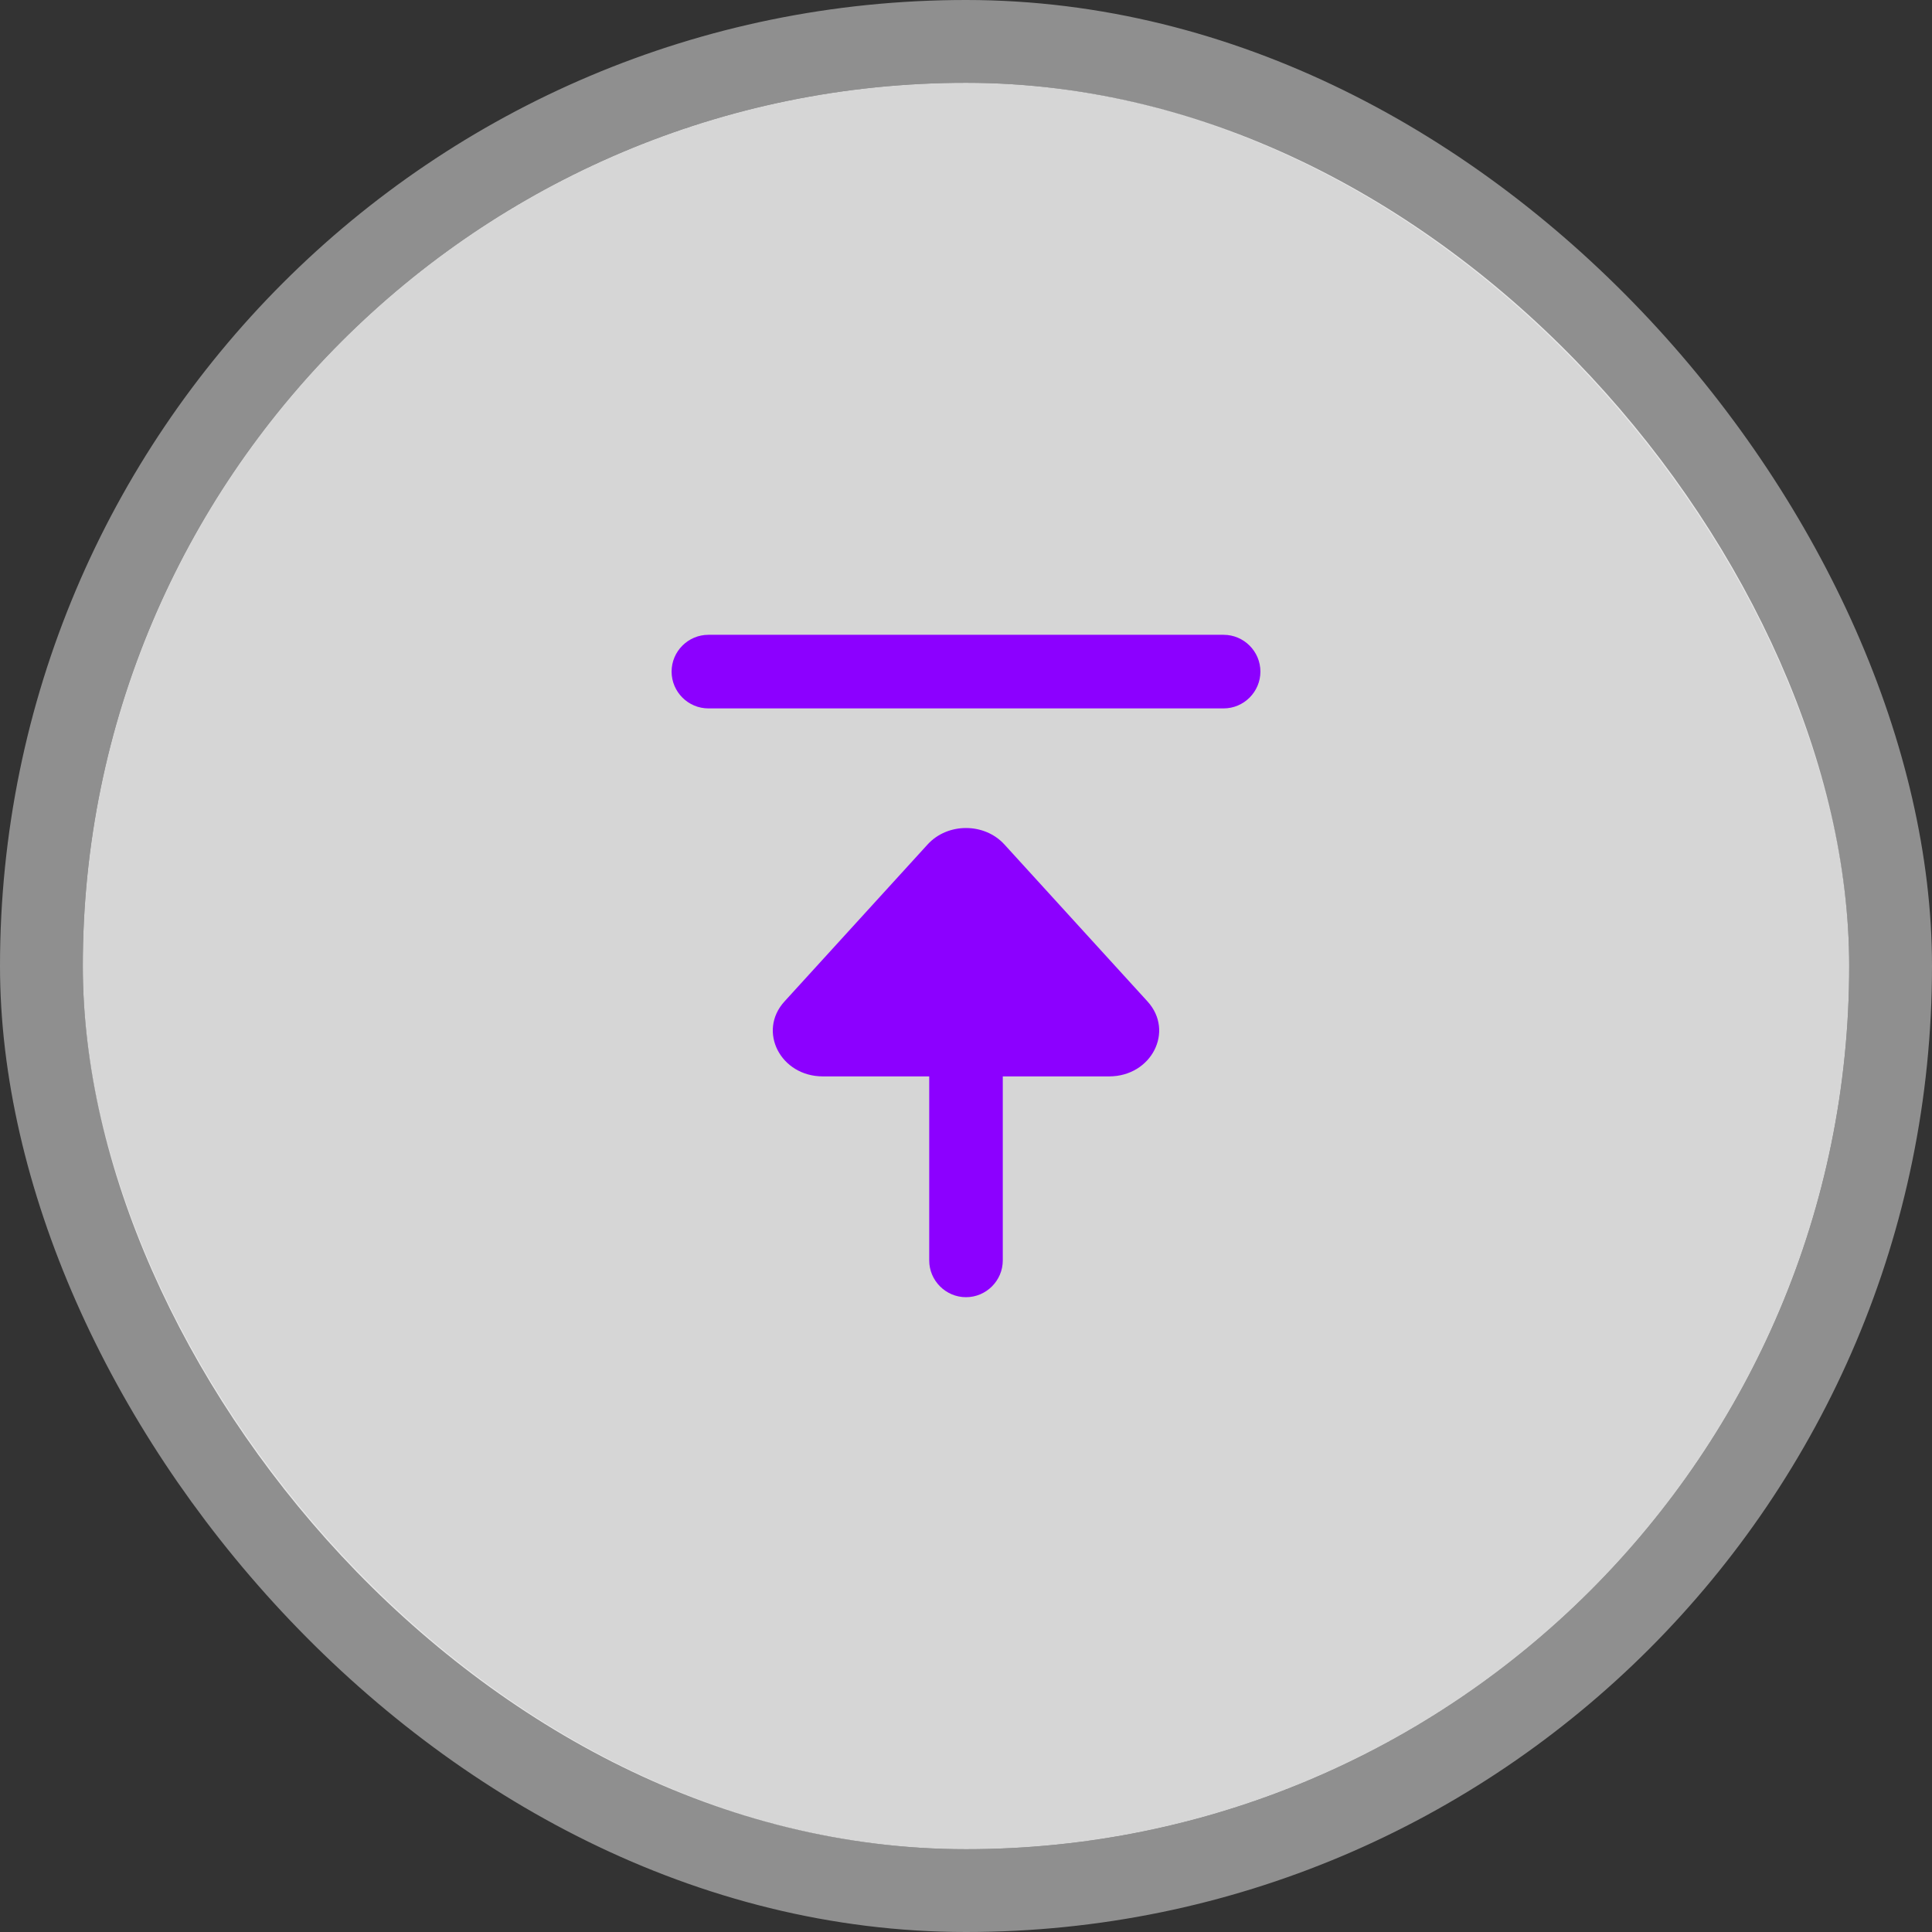
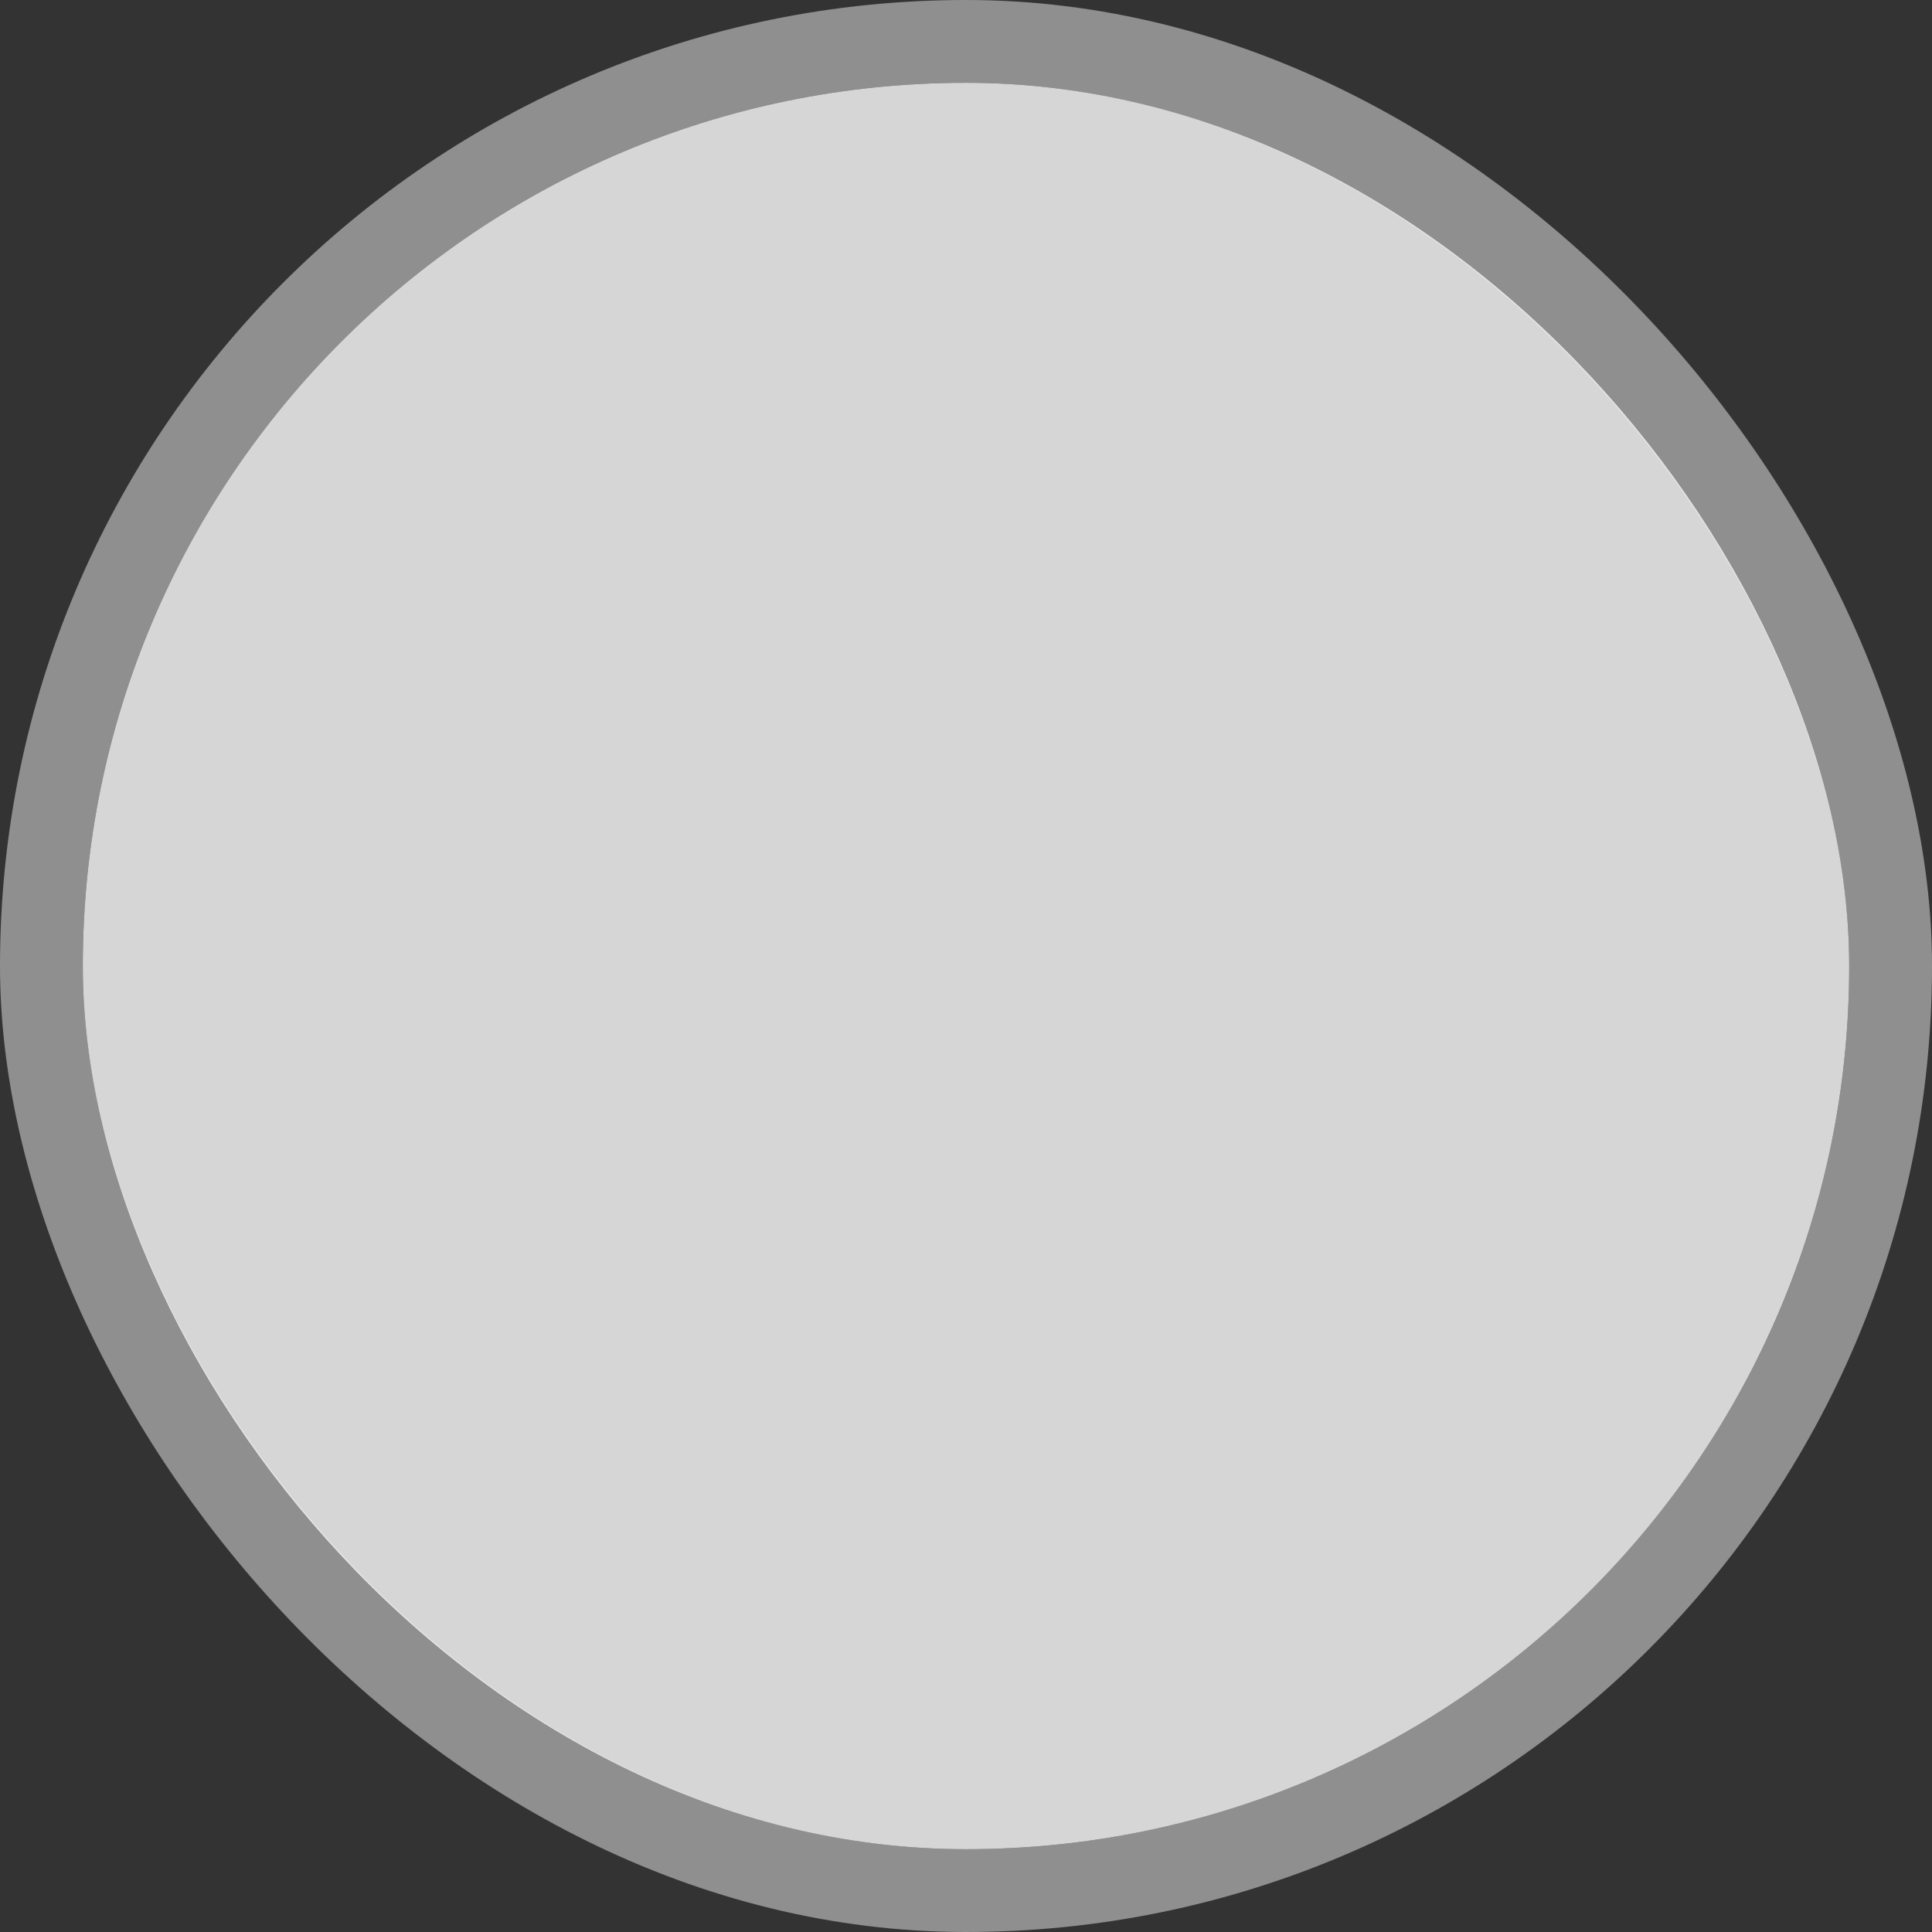
<svg xmlns="http://www.w3.org/2000/svg" width="70" height="70" viewBox="0 0 70 70" fill="none">
  <rect x="0" y="0" width="70" height="70" fill="#333333" stroke="none" />
  <rect x="3" y="3" width="64" height="64" rx="32" fill="white" fill-opacity="0.8" />
  <g clip-path="url(#clip0_226_118)">
    <path fill-rule="evenodd" clip-rule="evenodd" d="M36.333 39H40.186C41.721 39 42.559 37.363 41.577 36.285L36.391 30.596C35.667 29.802 34.333 29.802 33.609 30.596L28.423 36.285C27.44 37.363 28.279 39 29.814 39H33.667V45.667C33.667 46.4 34.267 47 35 47C35.733 47 36.333 46.4 36.333 45.667V39ZM25.667 25.667C24.933 25.667 24.333 25.067 24.333 24.333C24.333 23.6 24.933 23 25.667 23H44.333C45.067 23 45.667 23.6 45.667 24.333C45.667 25.067 45.067 25.667 44.333 25.667H25.667Z" fill="#D9D9D9" />
    <path fill-rule="evenodd" clip-rule="evenodd" d="M36.333 39H40.186C41.721 39 42.559 37.363 41.577 36.285L36.391 30.596C35.667 29.802 34.333 29.802 33.609 30.596L28.423 36.285C27.44 37.363 28.279 39 29.814 39H33.667V45.667C33.667 46.4 34.267 47 35 47C35.733 47 36.333 46.4 36.333 45.667V39ZM25.667 25.667C24.933 25.667 24.333 25.067 24.333 24.333C24.333 23.6 24.933 23 25.667 23H44.333C45.067 23 45.667 23.6 45.667 24.333C45.667 25.067 45.067 25.667 44.333 25.667H25.667Z" fill="#8C00FF" />
  </g>
  <rect x="1.5" y="1.5" width="67" height="67" rx="33.5" stroke="white" stroke-opacity="0.45" stroke-width="3" />
  <defs>
    <clipPath id="clip0_226_118">
-       <rect width="32" height="32" fill="white" transform="translate(19 19)" />
-     </clipPath>
+       </clipPath>
  </defs>
</svg>